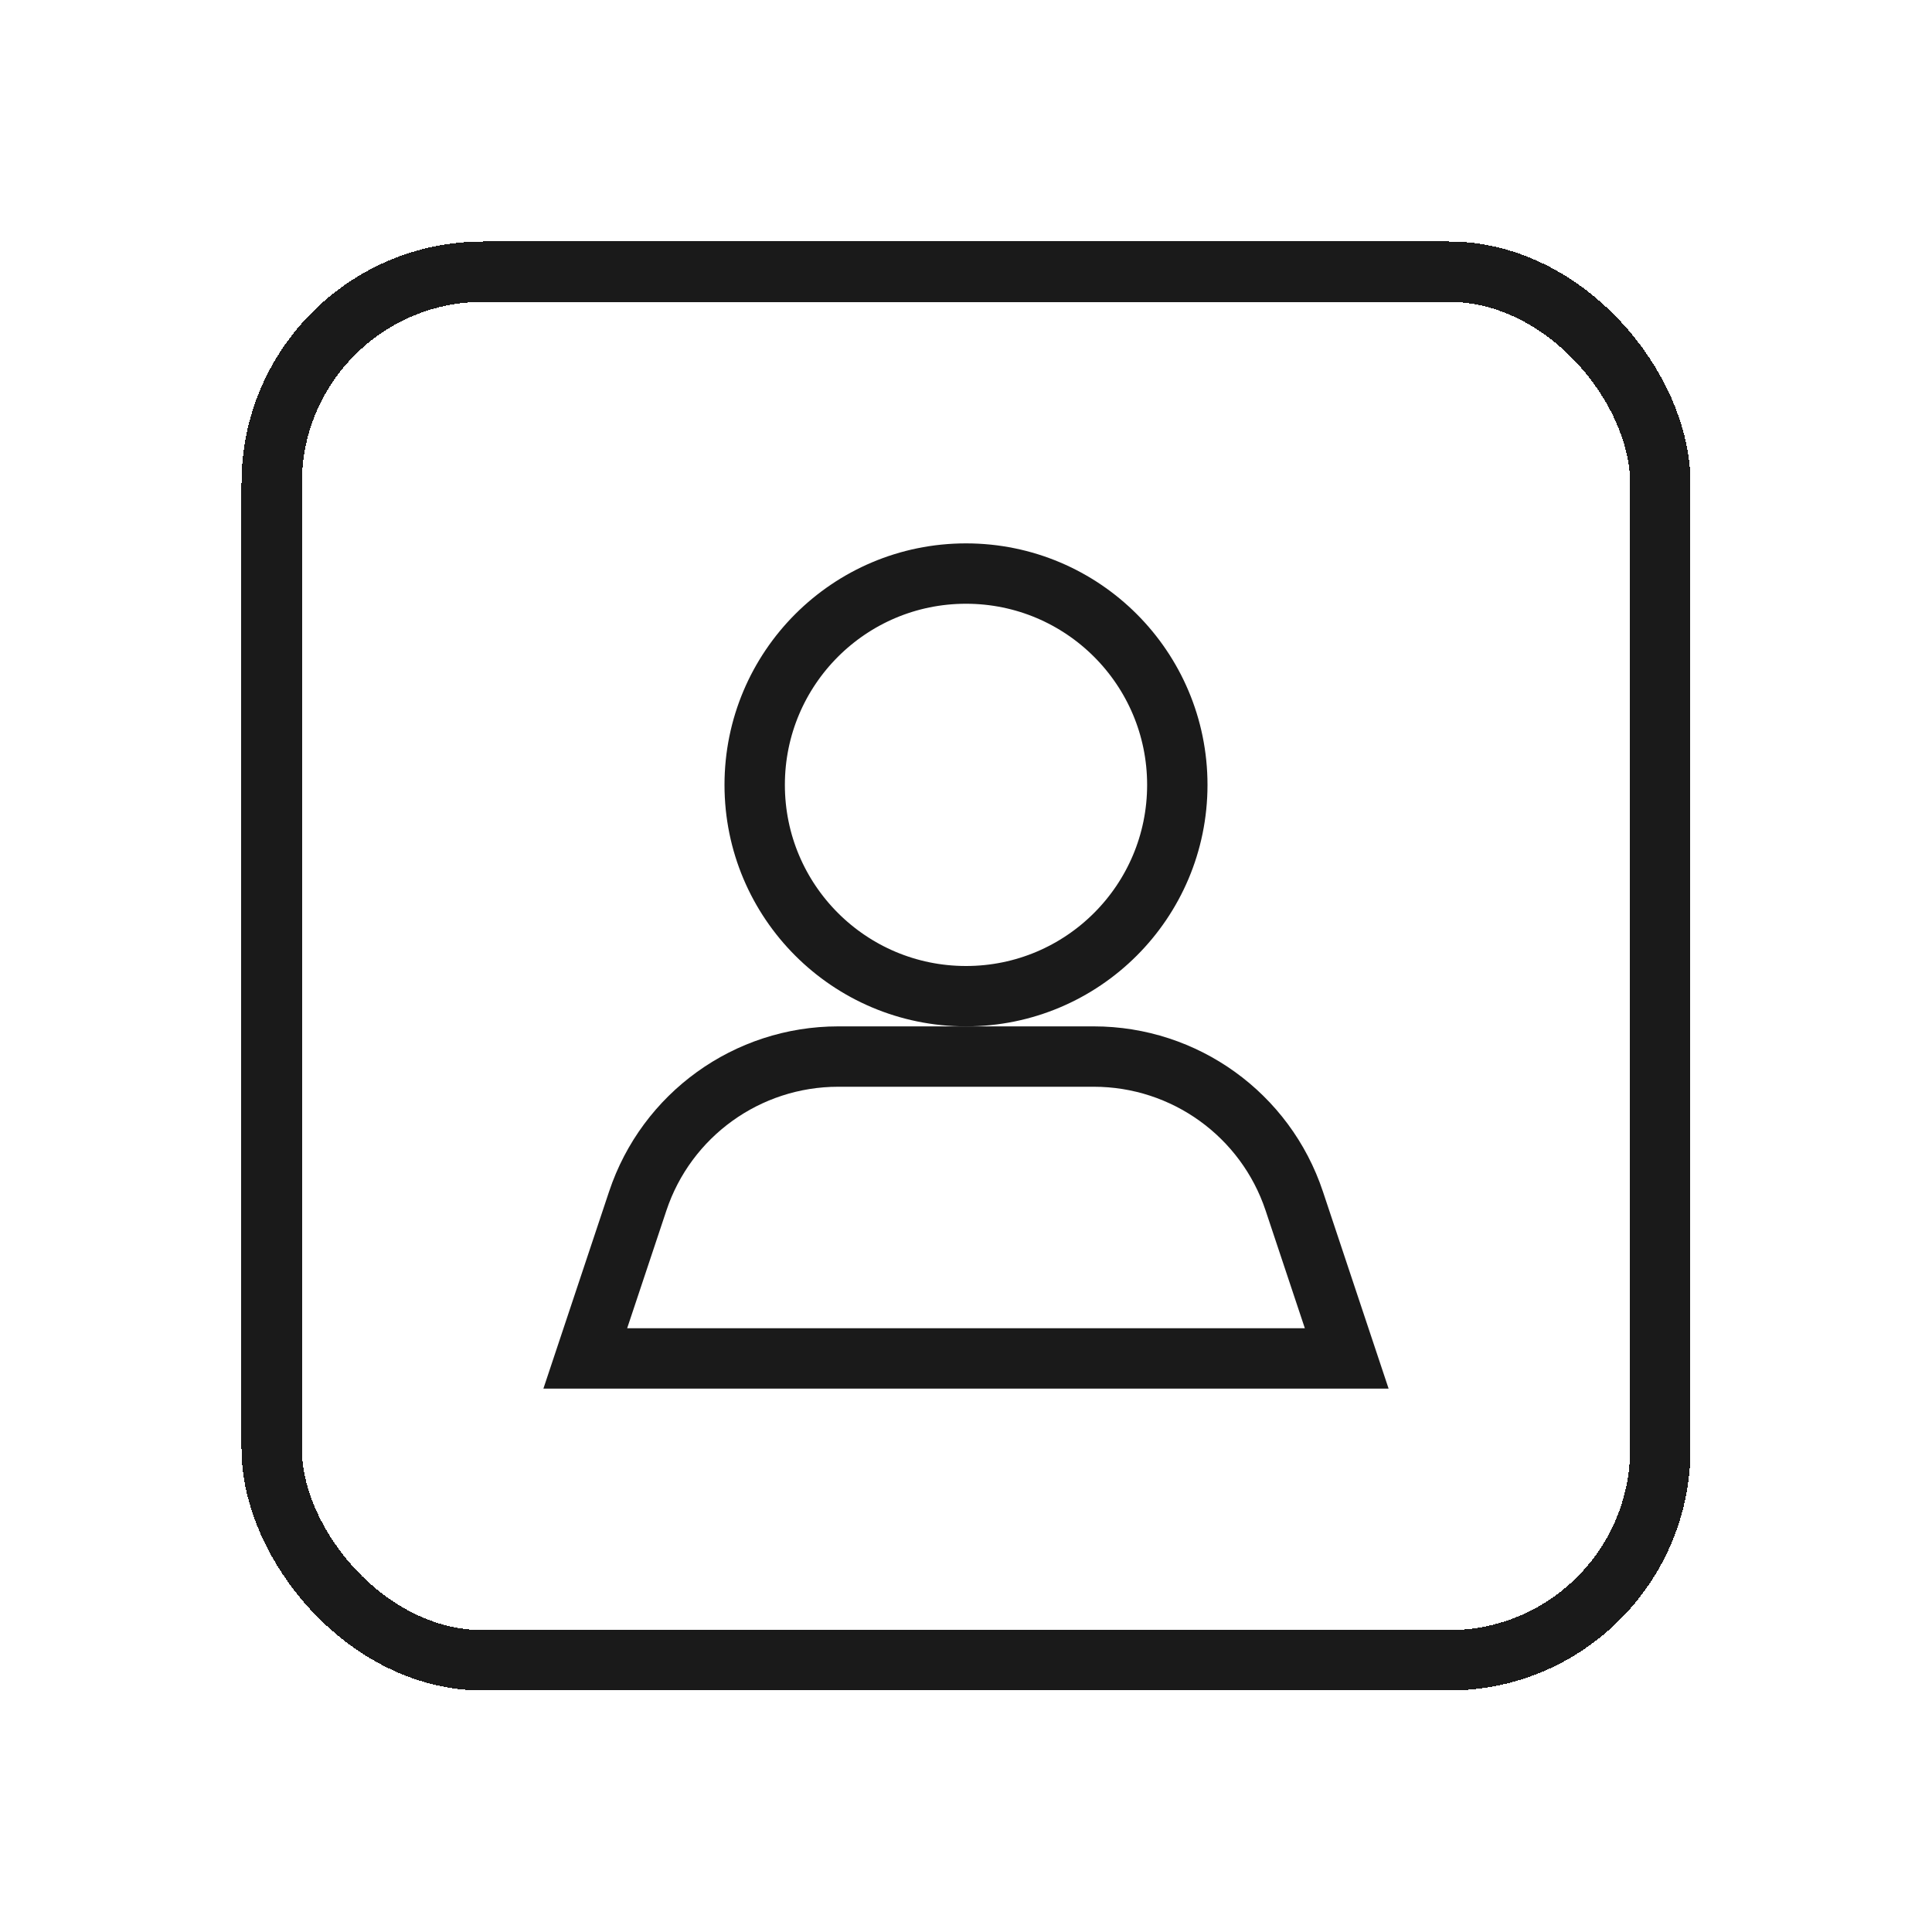
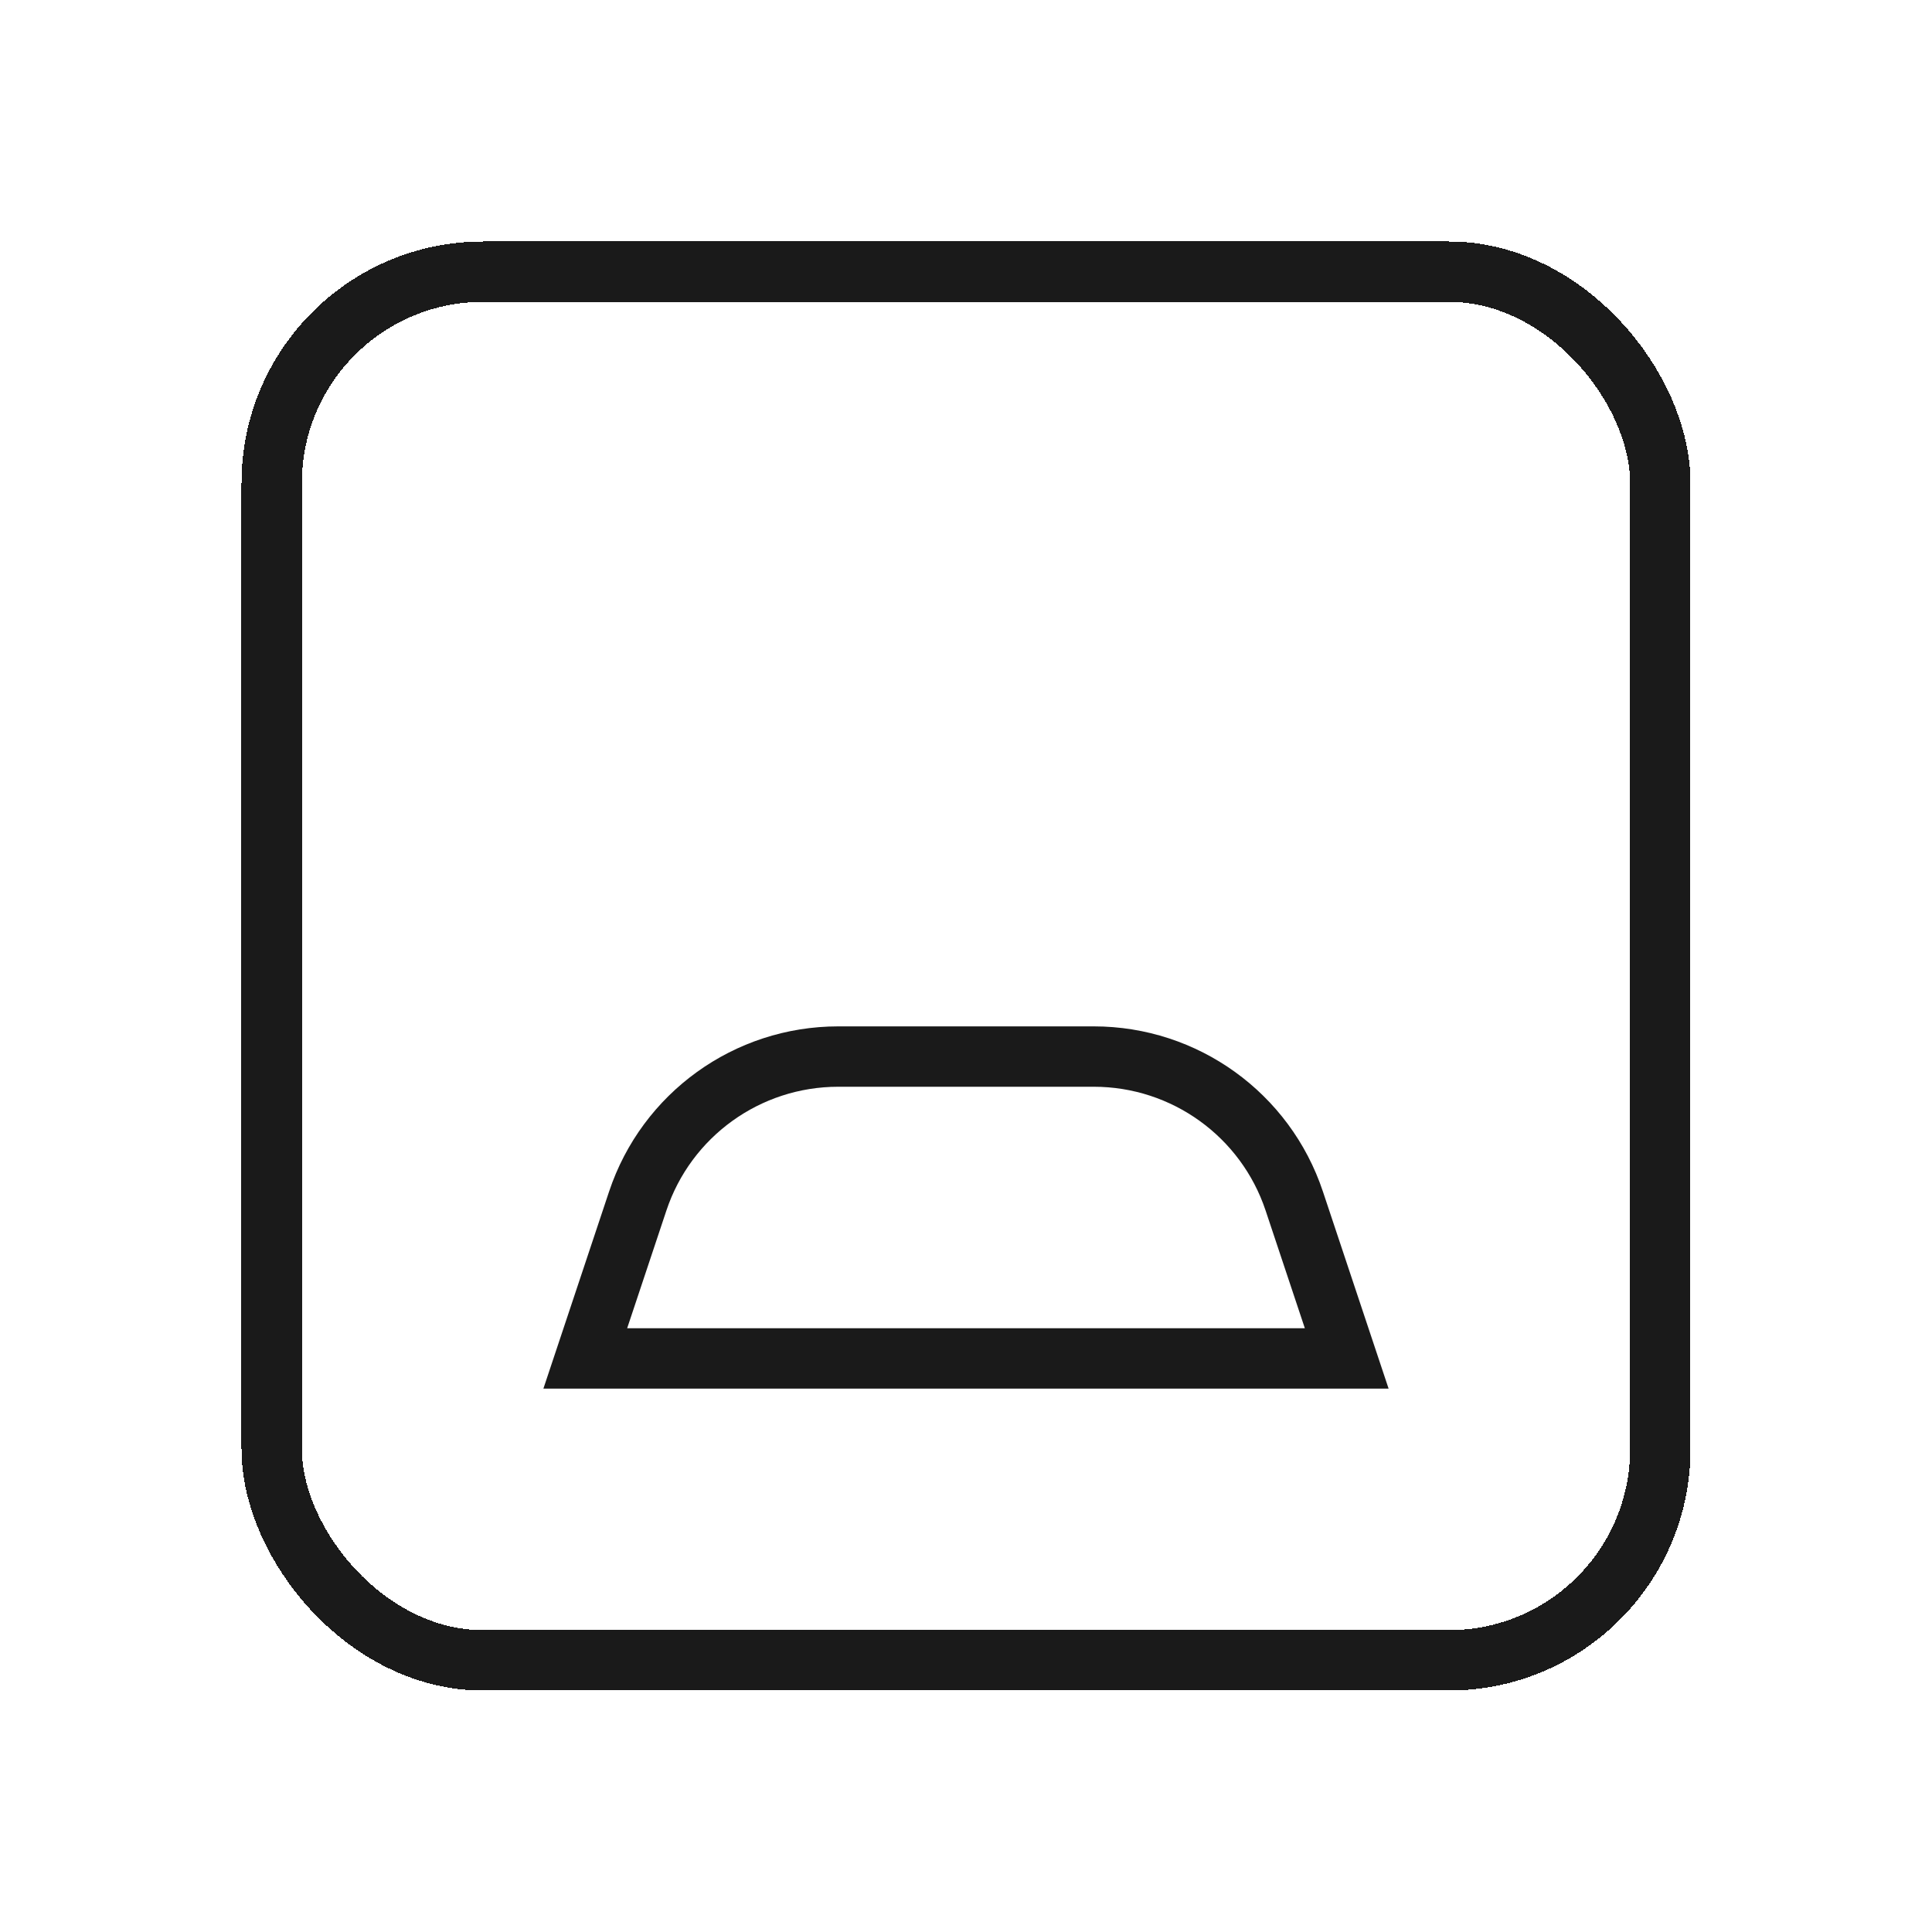
<svg xmlns="http://www.w3.org/2000/svg" width="32" height="32" viewBox="0 0 32 32" fill="none">
  <g filter="url(#filter0_d_1017_21098)">
-     <circle cx="16" cy="9" r="3.5" stroke="#1A1A1A" />
    <path d="M10.563 15.893C11.039 14.464 12.377 13.5 13.883 13.5H18.117C19.623 13.5 20.961 14.464 21.437 15.893L22.306 18.5H9.694L10.563 15.893Z" stroke="#1A1A1A" />
    <rect x="4.5" y="0.5" width="23" height="23" rx="3.5" stroke="#1A1A1A" shape-rendering="crispEdges" />
  </g>
  <defs>
    <filter id="filter0_d_1017_21098" x="0" y="0" width="32" height="32" filterUnits="userSpaceOnUse" color-interpolation-filters="sRGB">
      <feFlood flood-opacity="0" result="BackgroundImageFix" />
      <feColorMatrix in="SourceAlpha" type="matrix" values="0 0 0 0 0 0 0 0 0 0 0 0 0 0 0 0 0 0 127 0" result="hardAlpha" />
      <feOffset dy="4" />
      <feGaussianBlur stdDeviation="2" />
      <feComposite in2="hardAlpha" operator="out" />
      <feColorMatrix type="matrix" values="0 0 0 0 0.196 0 0 0 0 0.761 0 0 0 0 0.961 0 0 0 0.26 0" />
      <feBlend mode="normal" in2="BackgroundImageFix" result="effect1_dropShadow_1017_21098" />
      <feBlend mode="normal" in="SourceGraphic" in2="effect1_dropShadow_1017_21098" result="shape" />
    </filter>
  </defs>
</svg>